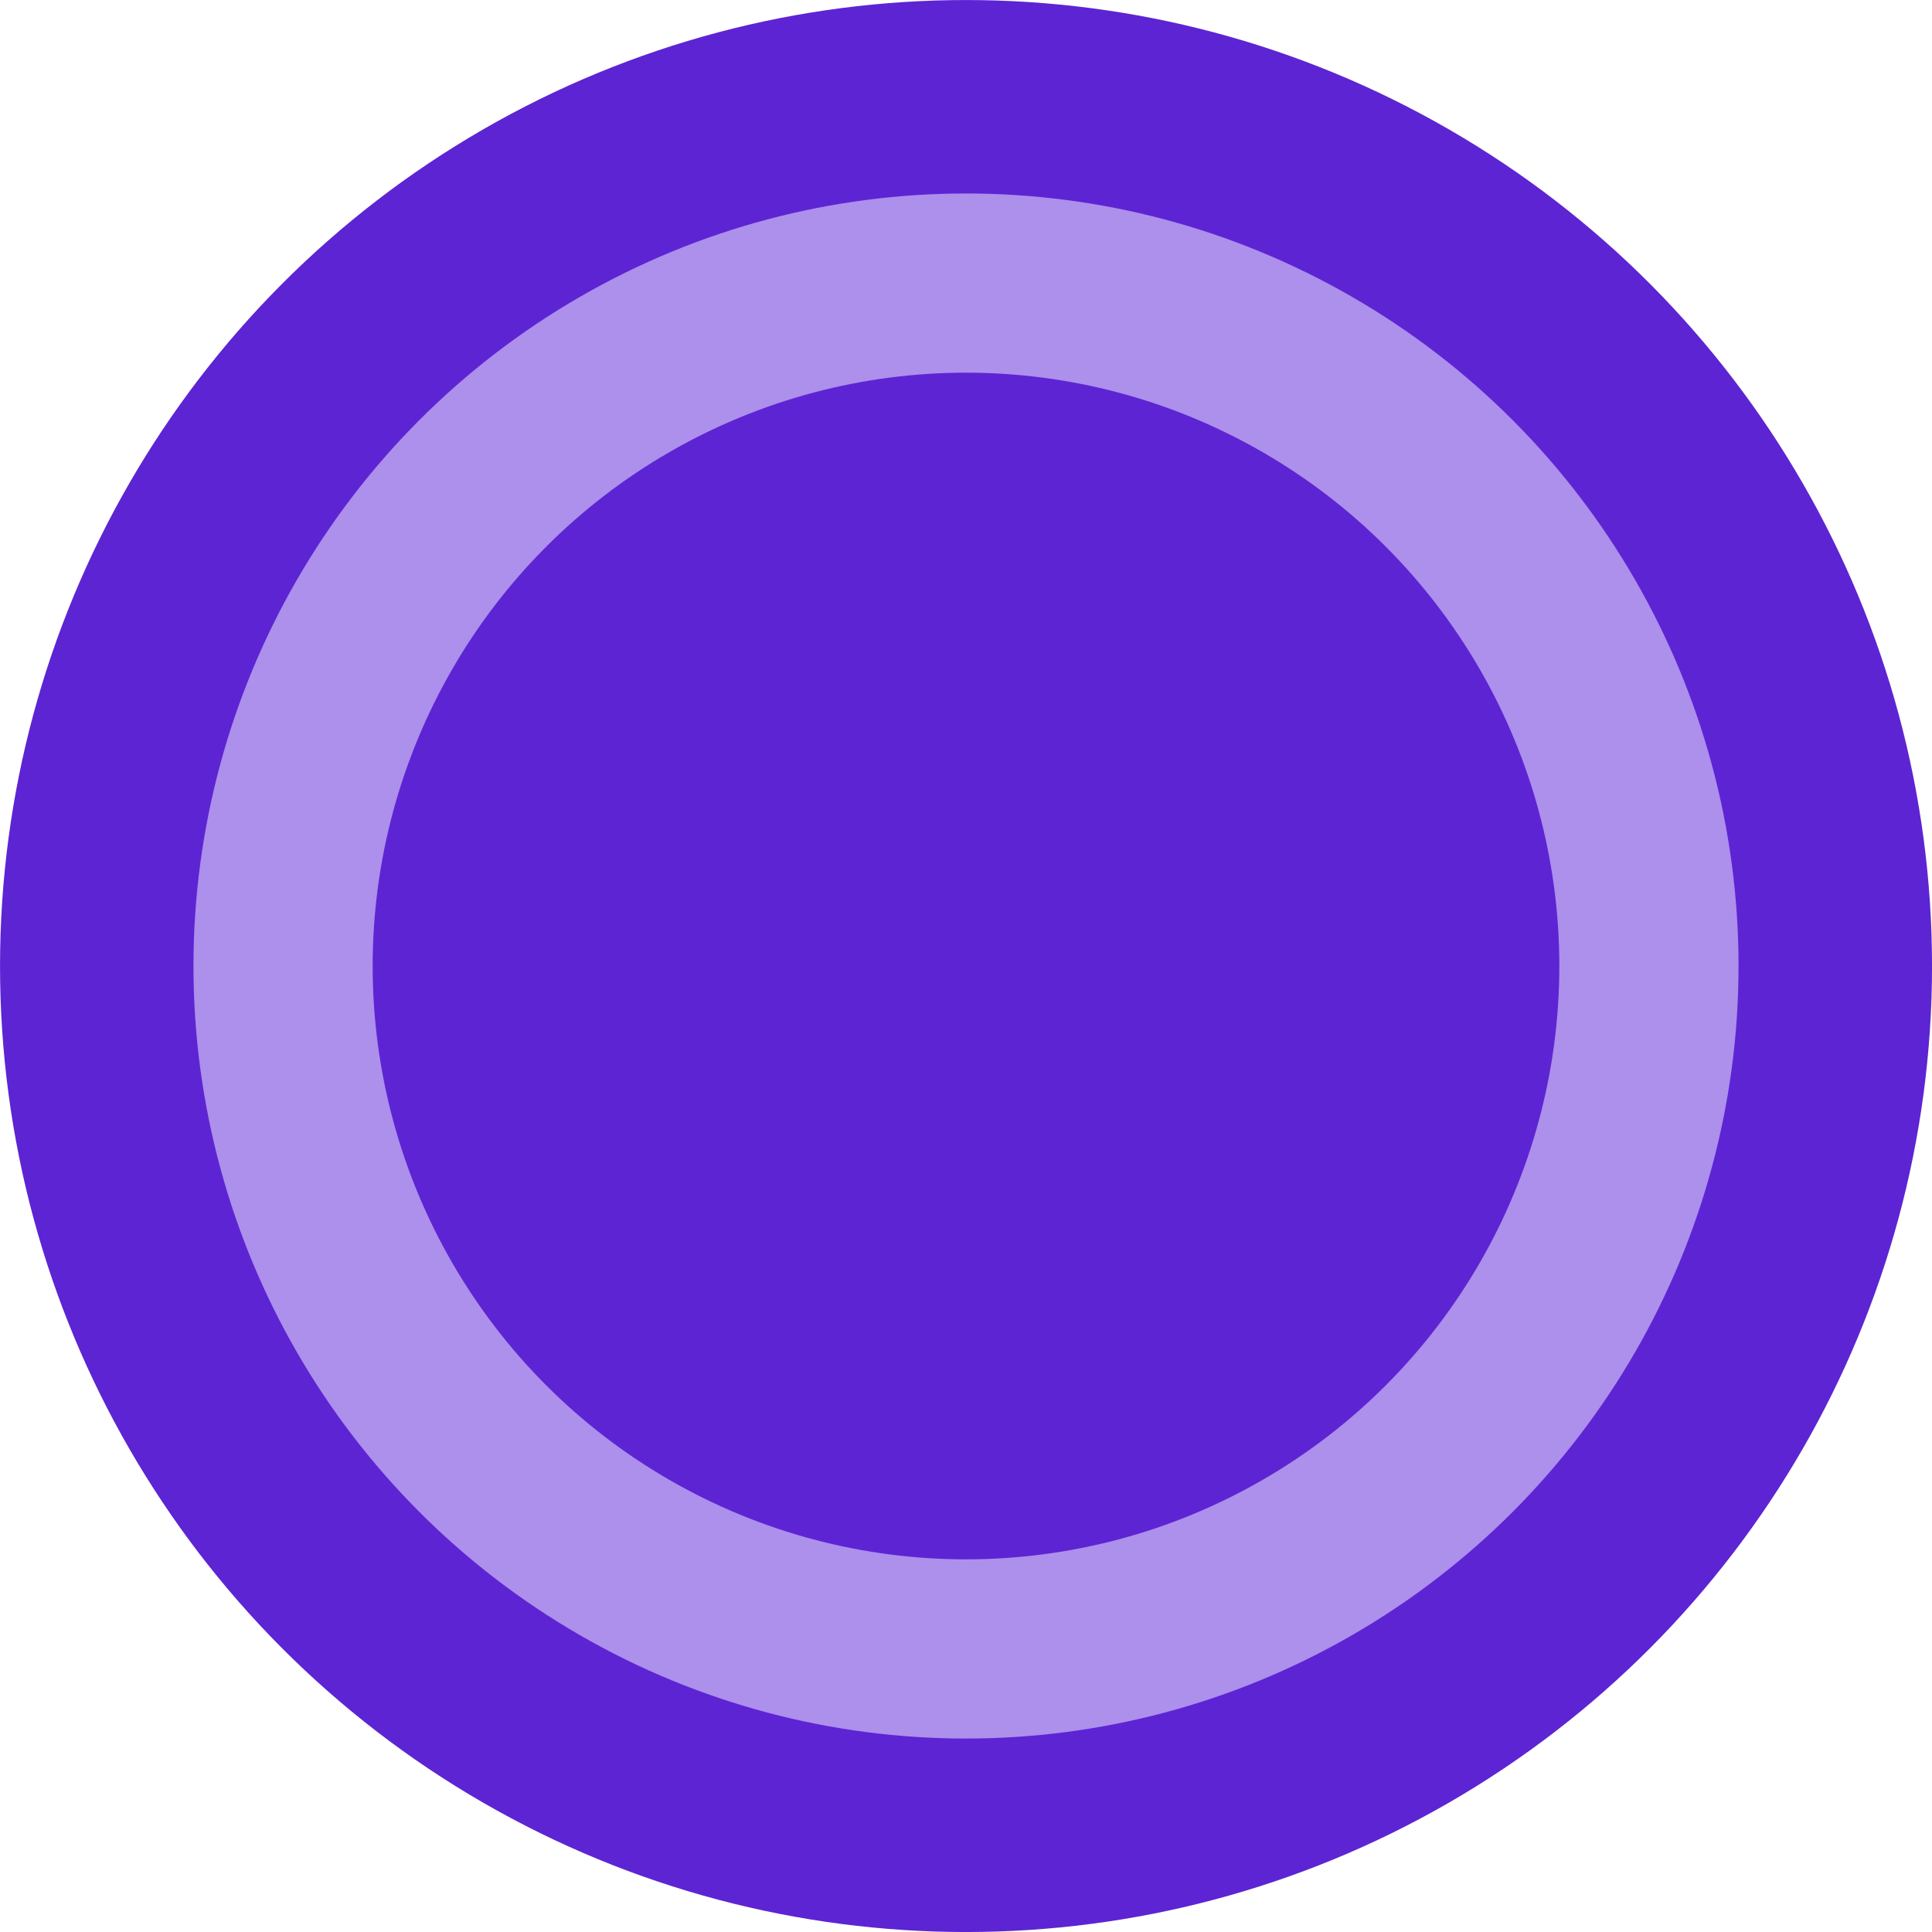
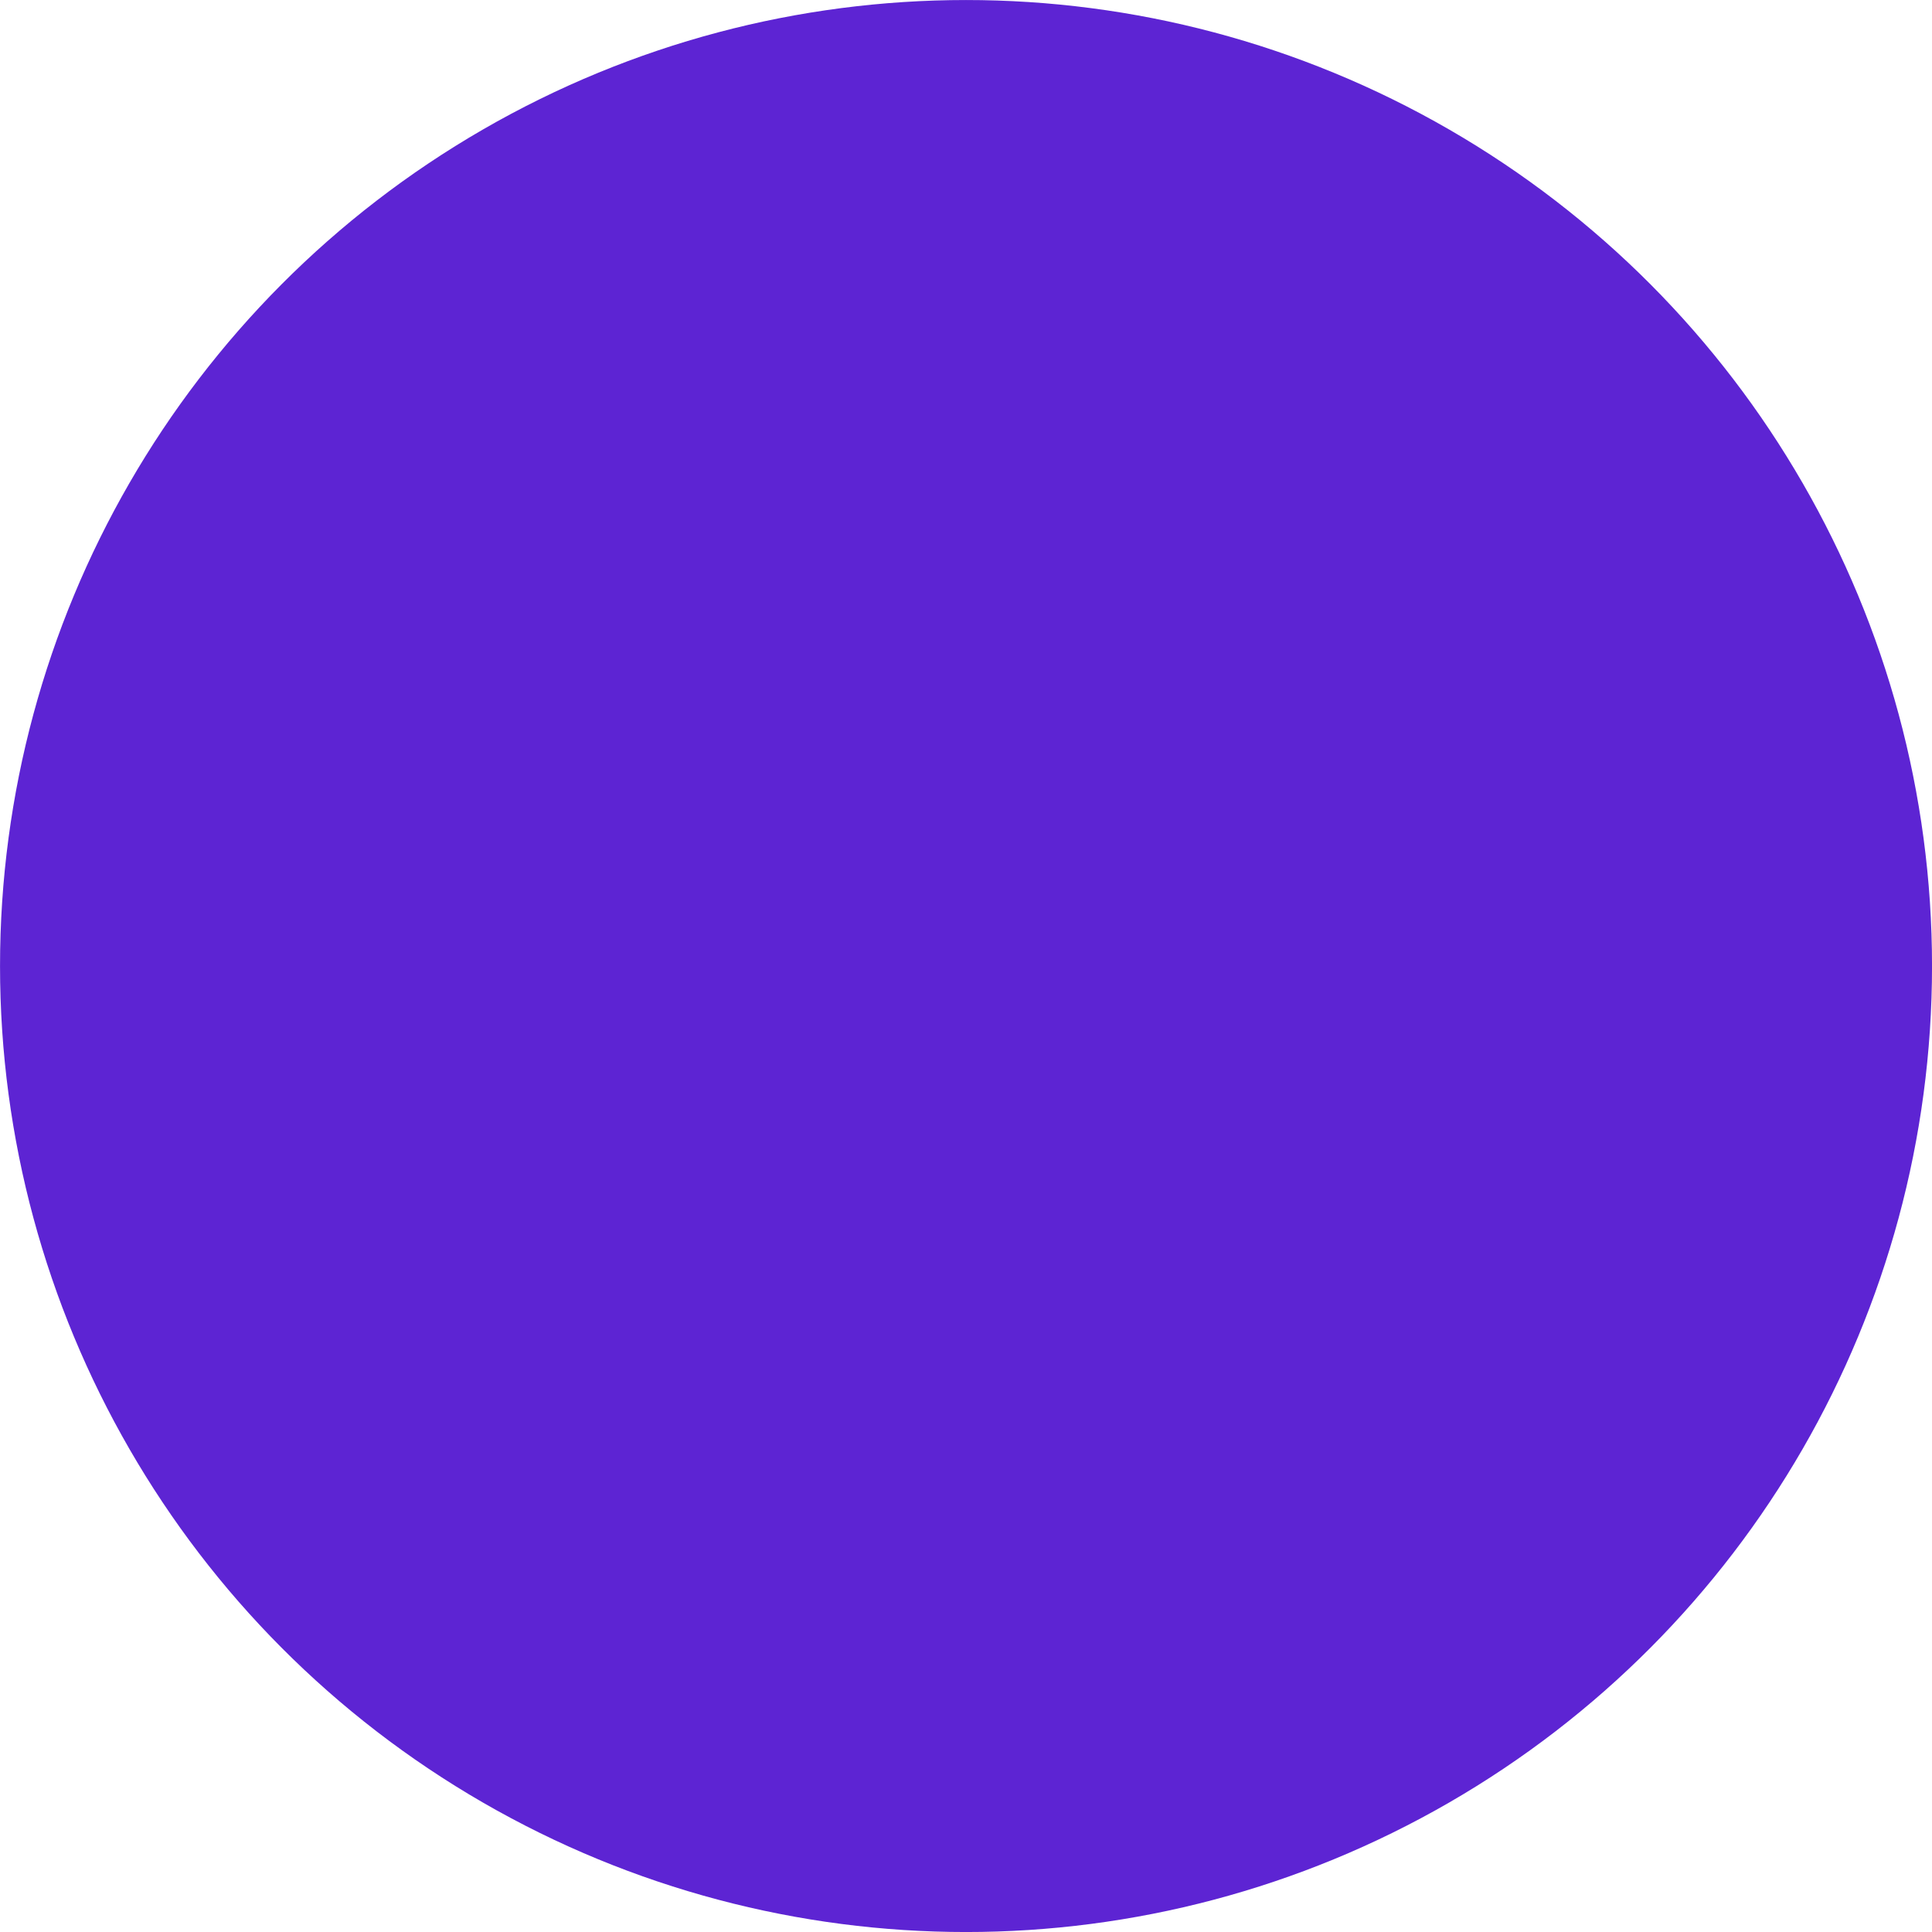
<svg xmlns="http://www.w3.org/2000/svg" clip-rule="evenodd" fill-rule="evenodd" stroke-linecap="round" stroke-linejoin="round" stroke-miterlimit="1.5" viewBox="0 0 150 150">
  <circle cx="75.002" cy="75.002" fill="#5d24d3" r="75" stroke-width=".393" />
-   <circle cx="75" cy="75.001" fill="none" r="53.023" stroke="#ad8fec" stroke-width="13.914" />
</svg>